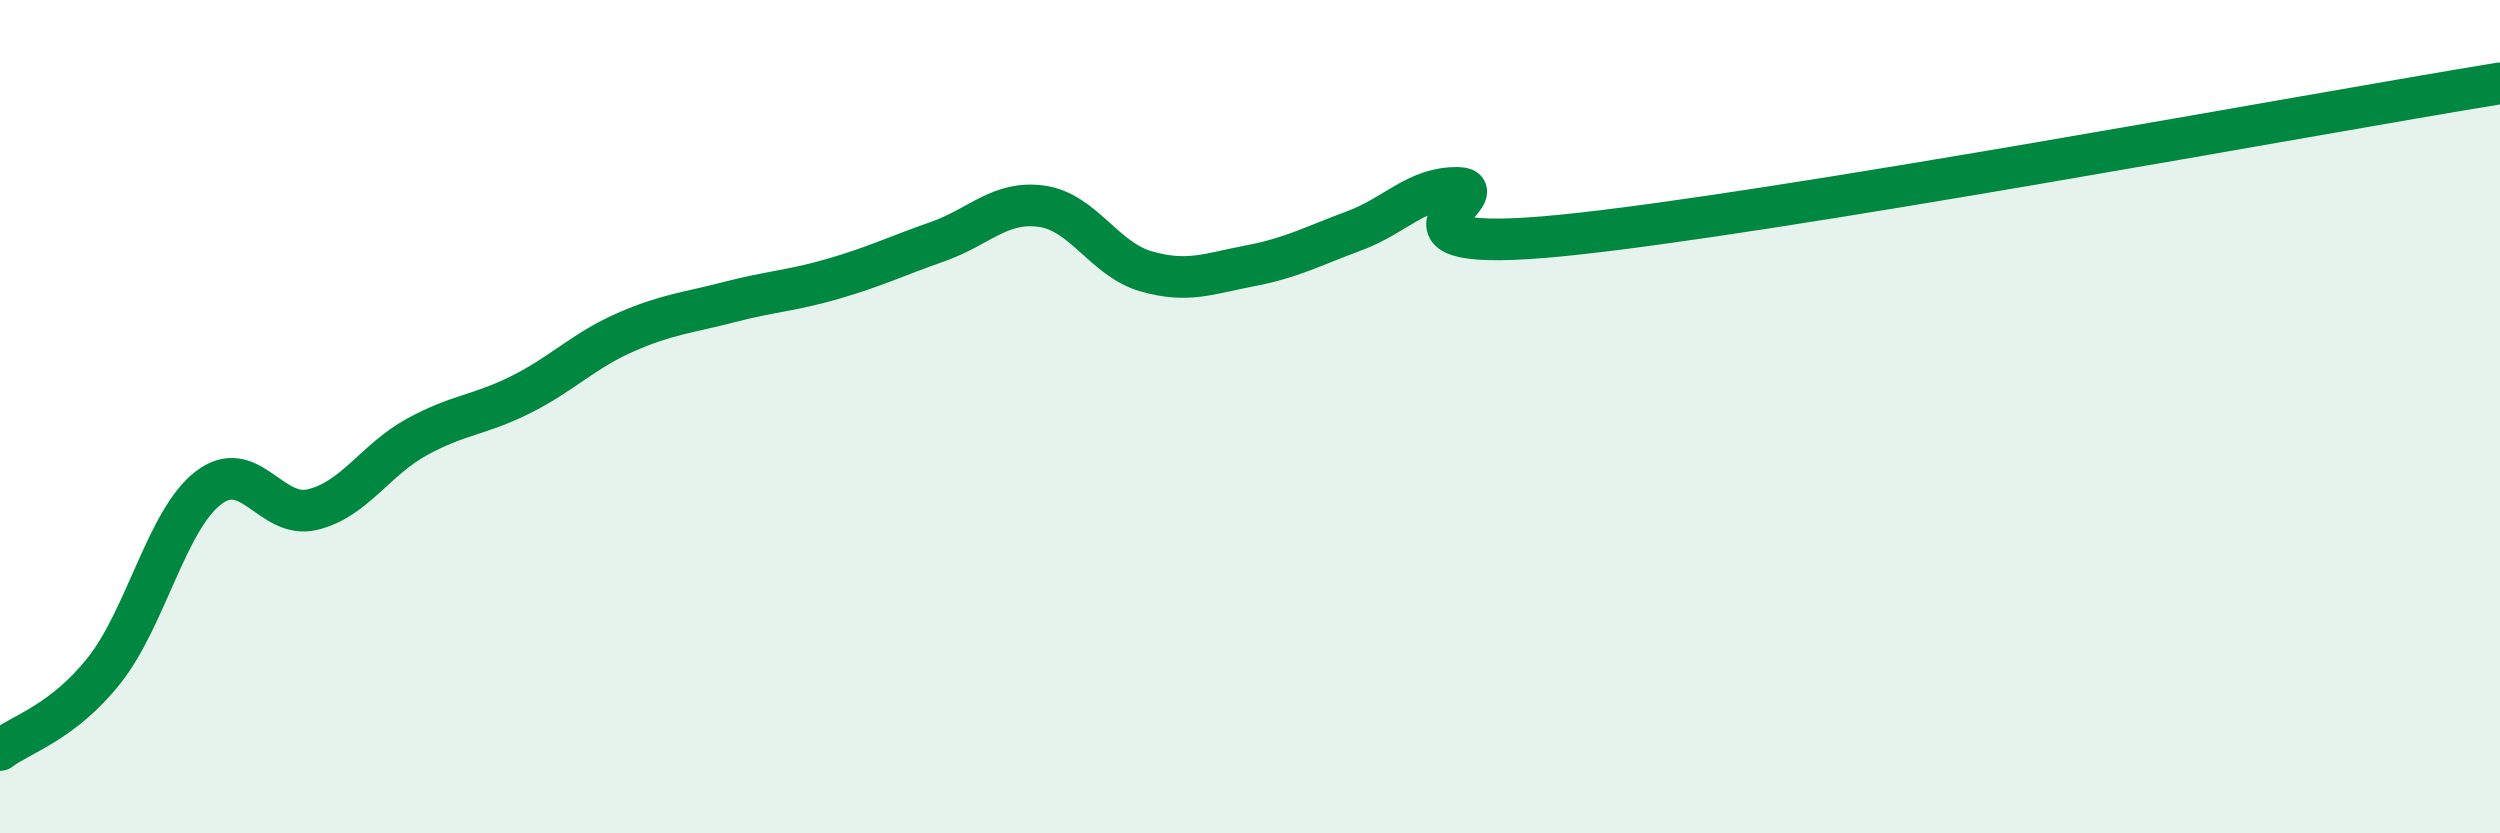
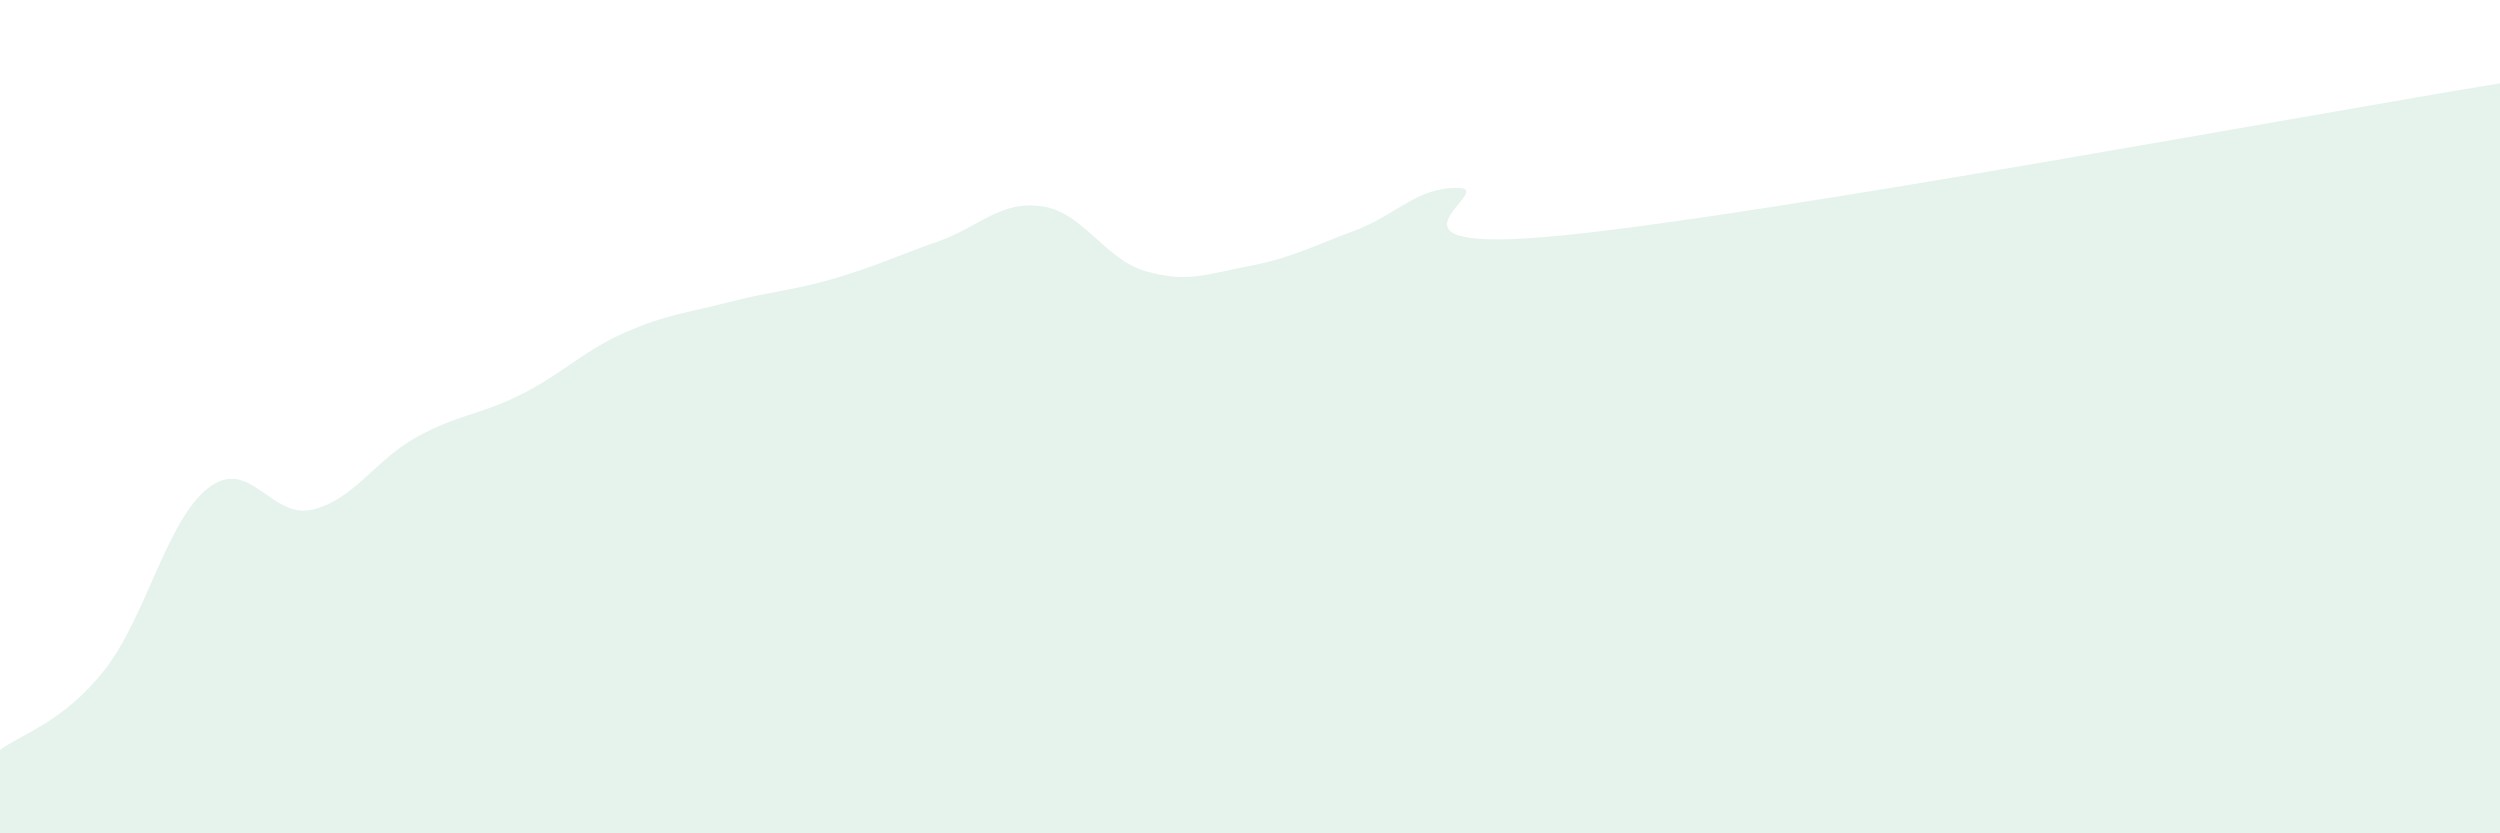
<svg xmlns="http://www.w3.org/2000/svg" width="60" height="20" viewBox="0 0 60 20">
  <path d="M 0,18 C 0.5,17.62 1.5,17.35 2.5,16.09 C 3.5,14.83 4,12.48 5,11.71 C 6,10.94 6.5,12.47 7.5,12.23 C 8.5,11.99 9,11.04 10,10.49 C 11,9.94 11.5,9.97 12.5,9.47 C 13.5,8.97 14,8.42 15,7.98 C 16,7.54 16.5,7.51 17.5,7.25 C 18.5,6.99 19,6.98 20,6.69 C 21,6.4 21.5,6.15 22.5,5.8 C 23.5,5.45 24,4.81 25,4.95 C 26,5.09 26.5,6.22 27.5,6.51 C 28.5,6.8 29,6.57 30,6.38 C 31,6.19 31.5,5.91 32.5,5.54 C 33.5,5.17 34,4.49 35,4.51 C 36,4.53 32.5,6.15 37.5,5.65 C 42.5,5.15 55.5,2.73 60,2L60 20L0 20Z" fill="#008740" opacity="0.1" stroke-linecap="round" stroke-linejoin="round" />
-   <path d="M 0,18 C 0.5,17.62 1.5,17.35 2.5,16.09 C 3.5,14.83 4,12.48 5,11.71 C 6,10.94 6.5,12.47 7.5,12.23 C 8.5,11.99 9,11.04 10,10.49 C 11,9.94 11.5,9.97 12.5,9.47 C 13.5,8.97 14,8.42 15,7.98 C 16,7.54 16.5,7.51 17.5,7.25 C 18.5,6.99 19,6.98 20,6.69 C 21,6.4 21.5,6.15 22.5,5.8 C 23.5,5.45 24,4.81 25,4.95 C 26,5.09 26.5,6.22 27.5,6.51 C 28.5,6.8 29,6.57 30,6.38 C 31,6.19 31.5,5.91 32.5,5.54 C 33.5,5.17 34,4.49 35,4.51 C 36,4.53 32.5,6.15 37.5,5.65 C 42.5,5.15 55.5,2.73 60,2" stroke="#008740" stroke-width="1" fill="none" stroke-linecap="round" stroke-linejoin="round" />
</svg>